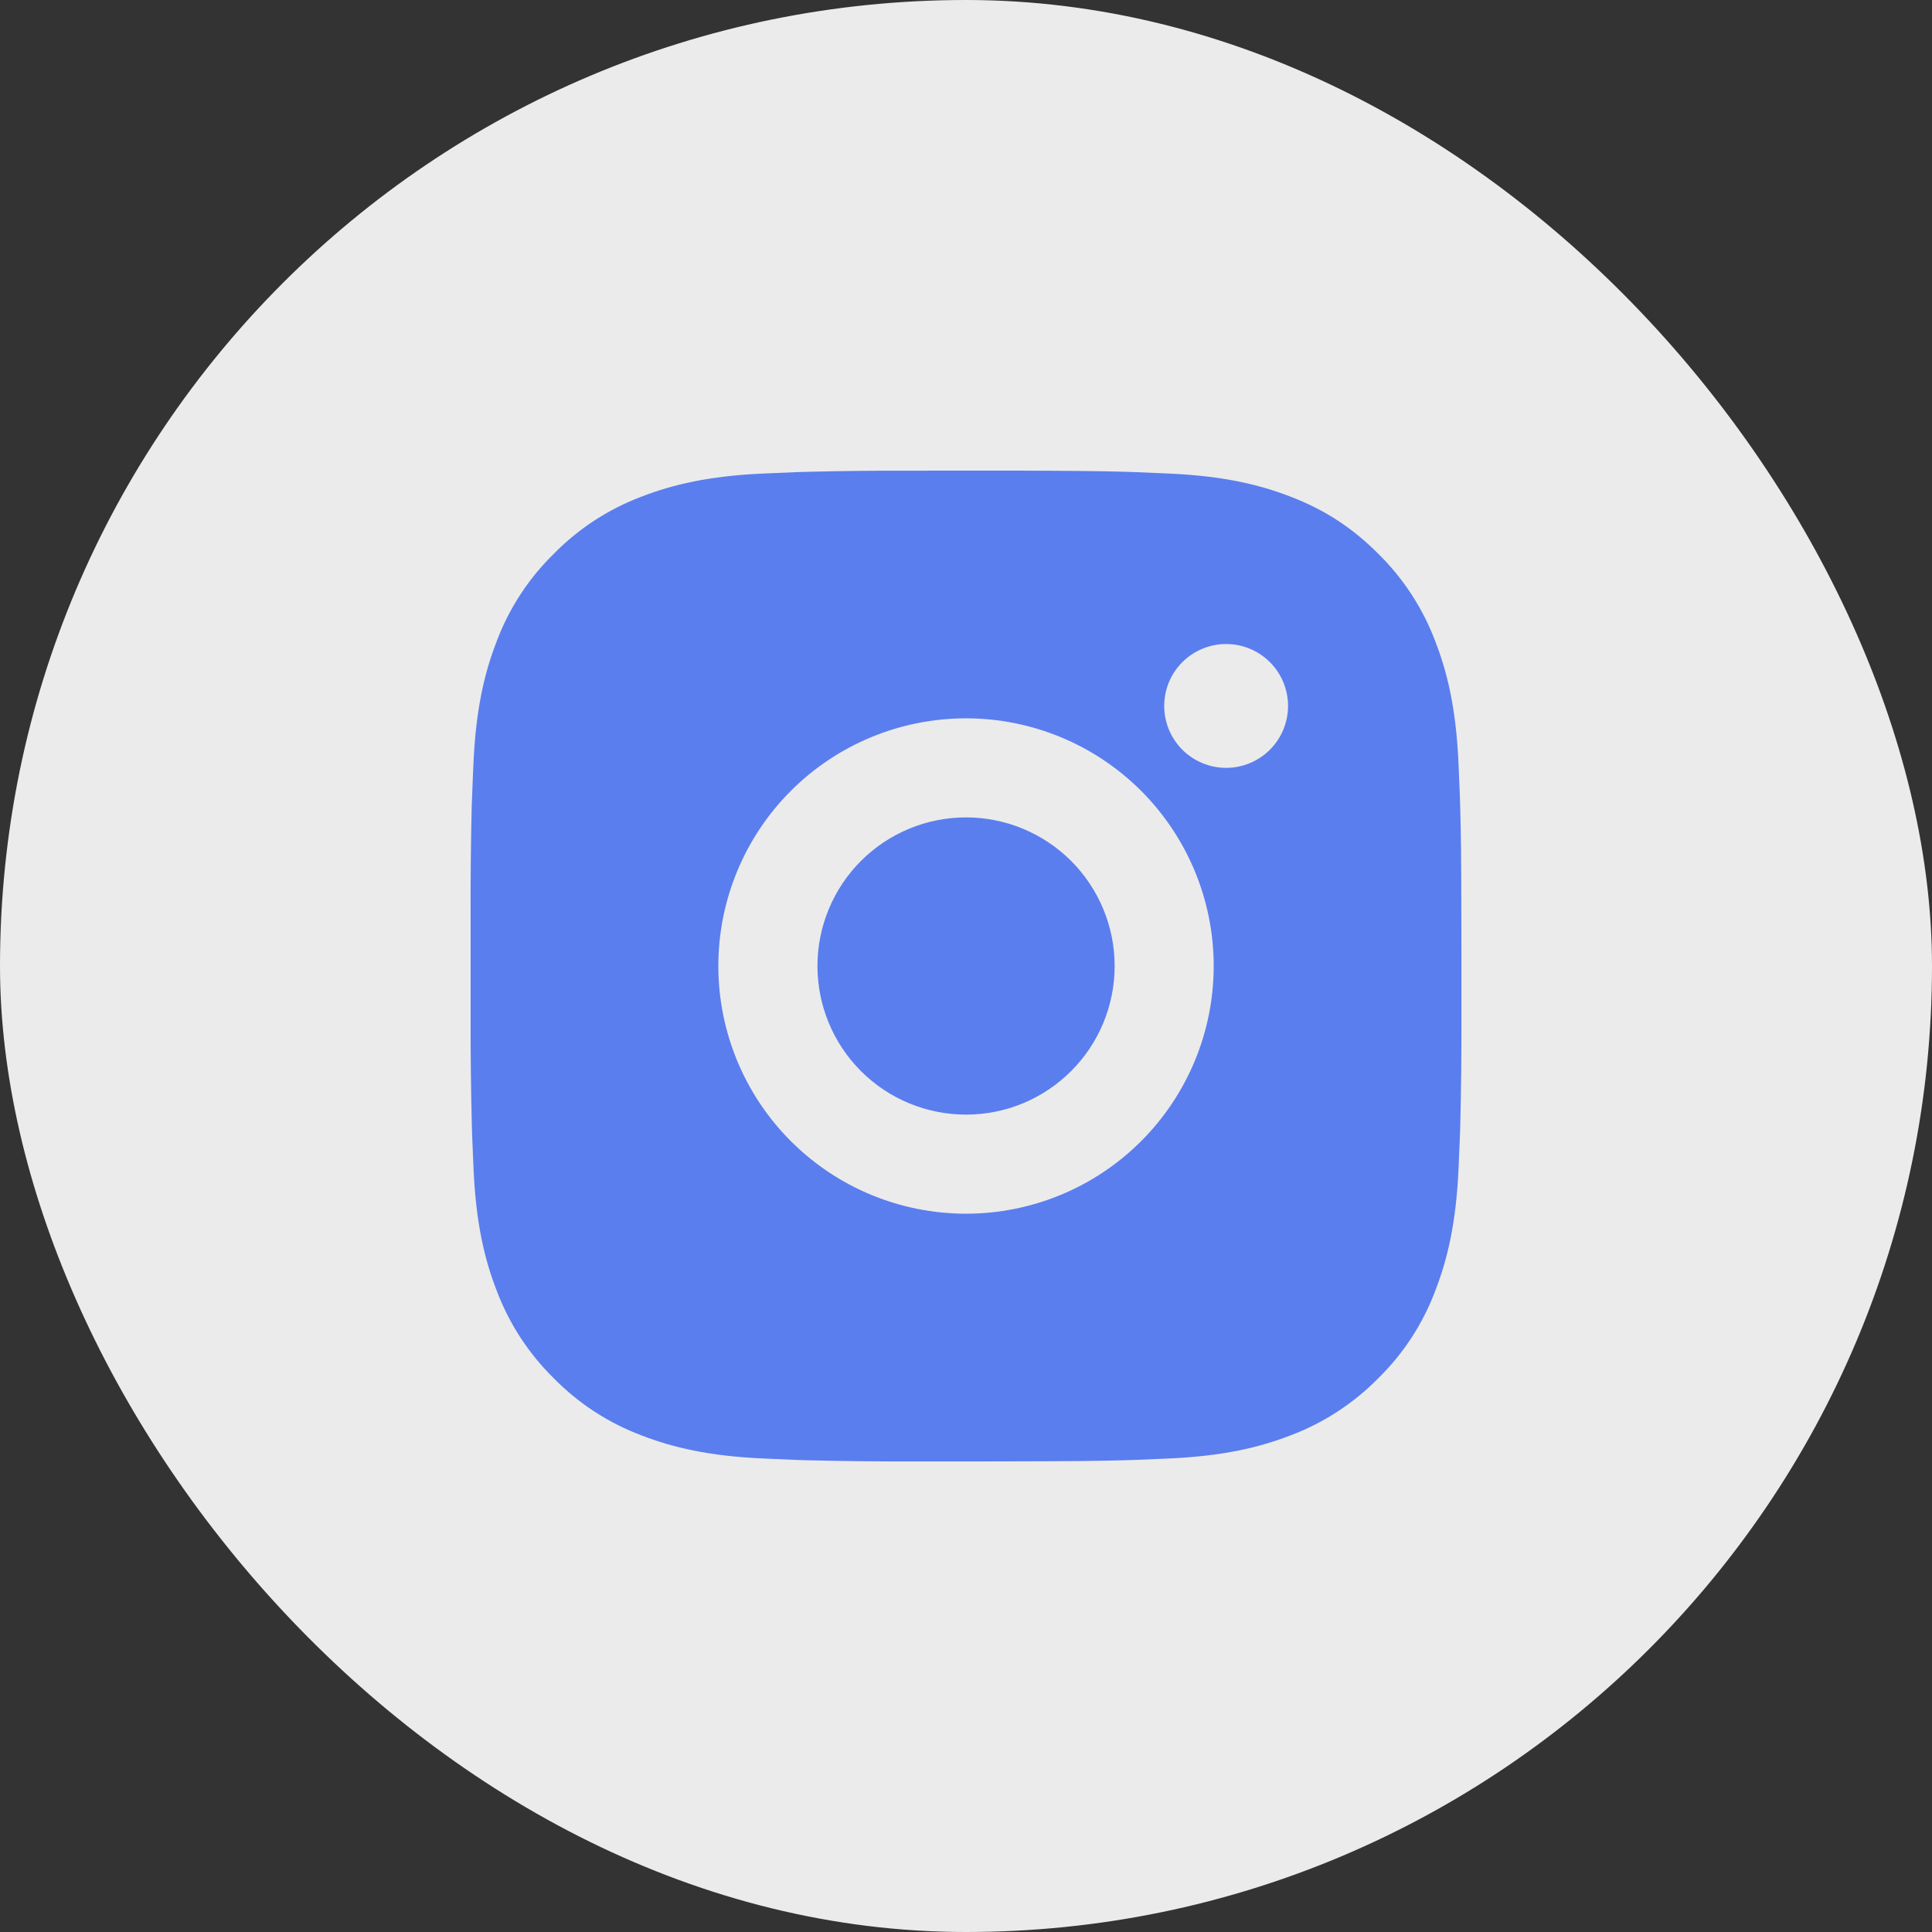
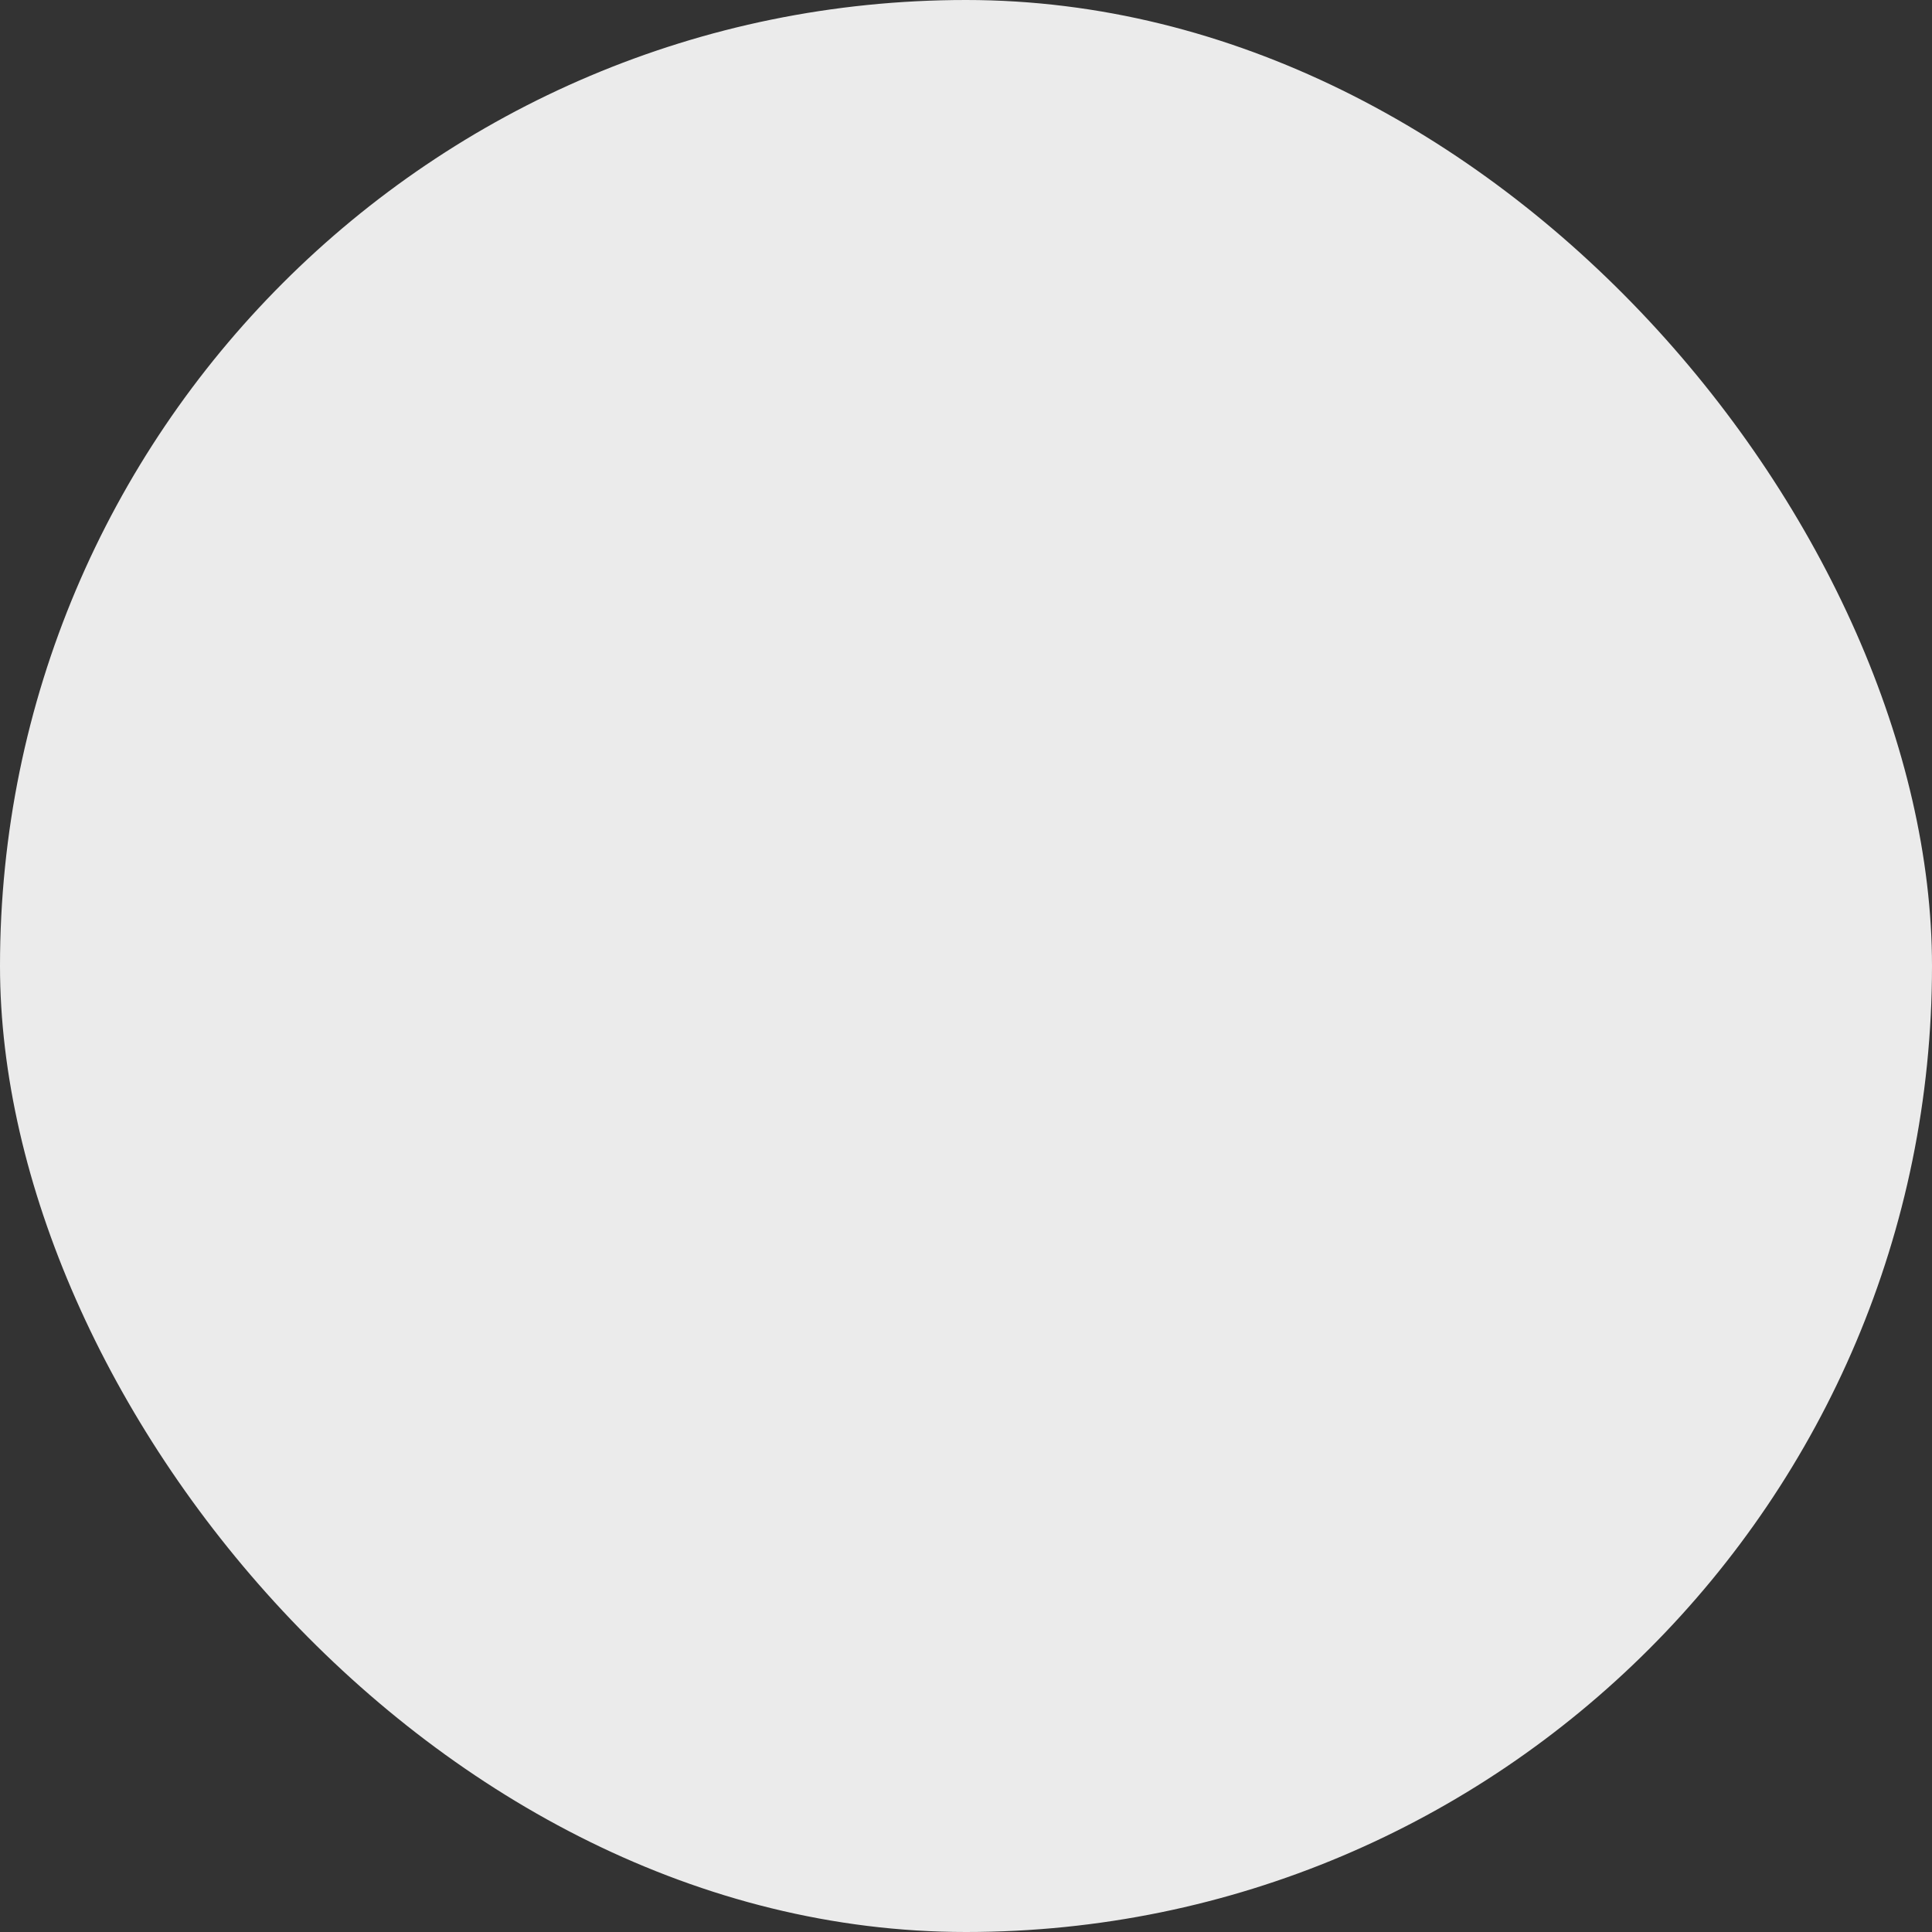
<svg xmlns="http://www.w3.org/2000/svg" width="52" height="52" viewBox="0 0 52 52" fill="none">
  <rect x="0" y="0" width="52" height="52" fill="#333333" stroke="none" />
  <rect width="52" height="52" rx="26" fill="white" fill-opacity="0.9" />
-   <path d="M27.371 12.667C28.871 12.671 29.632 12.679 30.29 12.698L30.548 12.707C30.847 12.718 31.141 12.731 31.497 12.747C32.916 12.814 33.884 13.038 34.733 13.367C35.614 13.706 36.355 14.164 37.096 14.904C37.774 15.571 38.299 16.377 38.633 17.267C38.963 18.116 39.187 19.084 39.254 20.504C39.27 20.859 39.283 21.154 39.294 21.454L39.301 21.712C39.322 22.368 39.33 23.13 39.332 24.63L39.334 25.624V27.371C39.337 28.343 39.327 29.316 39.303 30.288L39.295 30.547C39.284 30.847 39.271 31.142 39.255 31.496C39.188 32.916 38.962 33.883 38.633 34.734C38.3 35.624 37.775 36.431 37.096 37.096C36.429 37.774 35.623 38.299 34.733 38.634C33.884 38.963 32.916 39.187 31.497 39.254C31.181 39.269 30.865 39.282 30.548 39.294L30.29 39.302C29.632 39.32 28.871 39.33 27.371 39.332L26.376 39.334H24.631C23.658 39.337 22.685 39.327 21.712 39.303L21.453 39.295C21.137 39.283 20.82 39.269 20.504 39.254C19.085 39.187 18.117 38.963 17.267 38.634C16.377 38.3 15.571 37.775 14.905 37.096C14.227 36.43 13.702 35.624 13.367 34.734C13.037 33.884 12.813 32.916 12.747 31.496C12.732 31.18 12.719 30.863 12.707 30.547L12.7 30.288C12.675 29.316 12.664 28.343 12.667 27.371V24.63C12.663 23.657 12.673 22.685 12.696 21.712L12.706 21.454C12.716 21.154 12.729 20.859 12.745 20.504C12.812 19.084 13.036 18.118 13.366 17.267C13.7 16.376 14.226 15.57 14.907 14.904C15.572 14.226 16.378 13.702 17.267 13.367C18.117 13.038 19.084 12.814 20.504 12.747C20.859 12.731 21.155 12.718 21.453 12.707L21.712 12.699C22.684 12.675 23.657 12.665 24.63 12.668L27.371 12.667ZM26 19.334C24.232 19.334 22.536 20.036 21.286 21.286C20.036 22.537 19.334 24.232 19.334 26C19.334 27.768 20.036 29.464 21.286 30.714C22.536 31.965 24.232 32.667 26 32.667C27.768 32.667 29.464 31.965 30.714 30.714C31.964 29.464 32.667 27.768 32.667 26C32.667 24.232 31.964 22.537 30.714 21.286C29.464 20.036 27.768 19.334 26 19.334ZM26 22C26.525 22 27.046 22.104 27.531 22.305C28.016 22.506 28.457 22.8 28.829 23.171C29.2 23.543 29.495 23.984 29.696 24.469C29.897 24.954 30.001 25.474 30.001 26C30.001 26.525 29.898 27.045 29.697 27.53C29.496 28.016 29.201 28.457 28.83 28.828C28.458 29.2 28.017 29.494 27.532 29.696C27.047 29.897 26.527 30 26.002 30C24.941 30 23.923 29.579 23.173 28.829C22.423 28.079 22.002 27.061 22.002 26C22.002 24.939 22.423 23.922 23.173 23.172C23.923 22.422 24.941 22 26.002 22M33.001 17.334C32.559 17.334 32.136 17.509 31.823 17.822C31.51 18.134 31.335 18.558 31.335 19C31.335 19.442 31.51 19.866 31.823 20.179C32.136 20.491 32.559 20.667 33.001 20.667C33.444 20.667 33.867 20.491 34.18 20.179C34.492 19.866 34.668 19.442 34.668 19C34.668 18.558 34.492 18.134 34.18 17.822C33.867 17.509 33.444 17.334 33.001 17.334Z" fill="#5A7EEE" />
</svg>